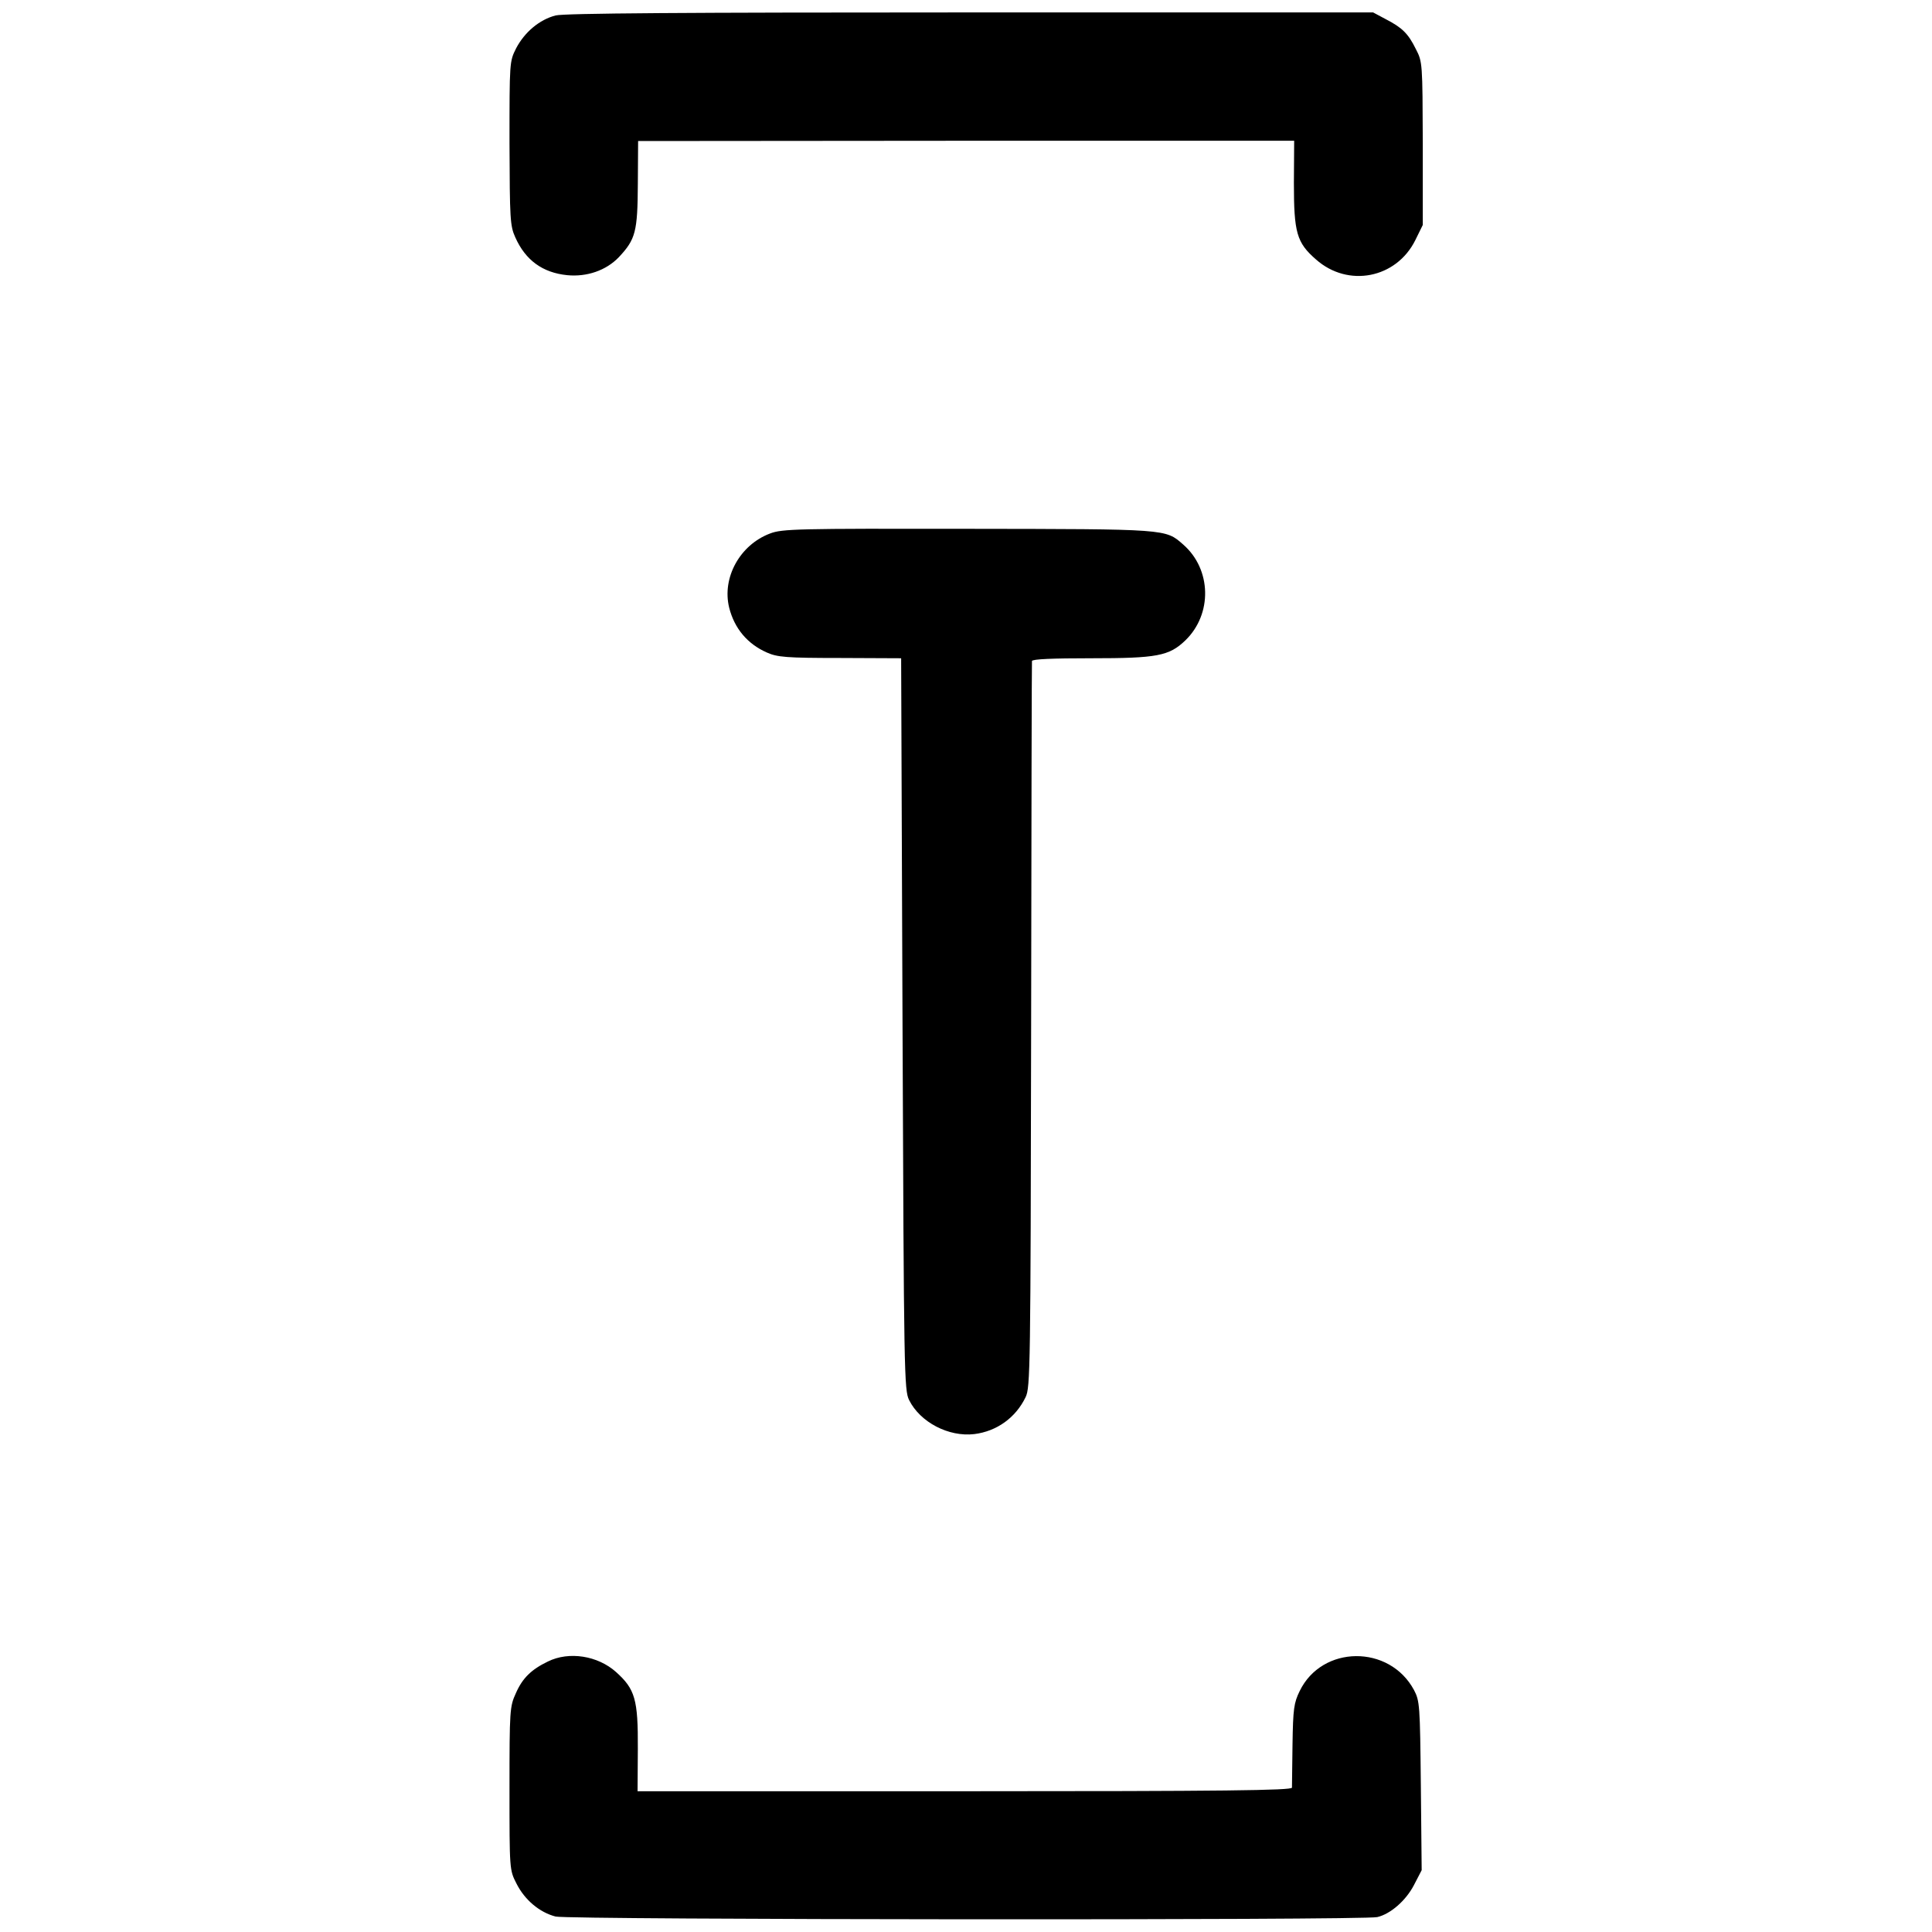
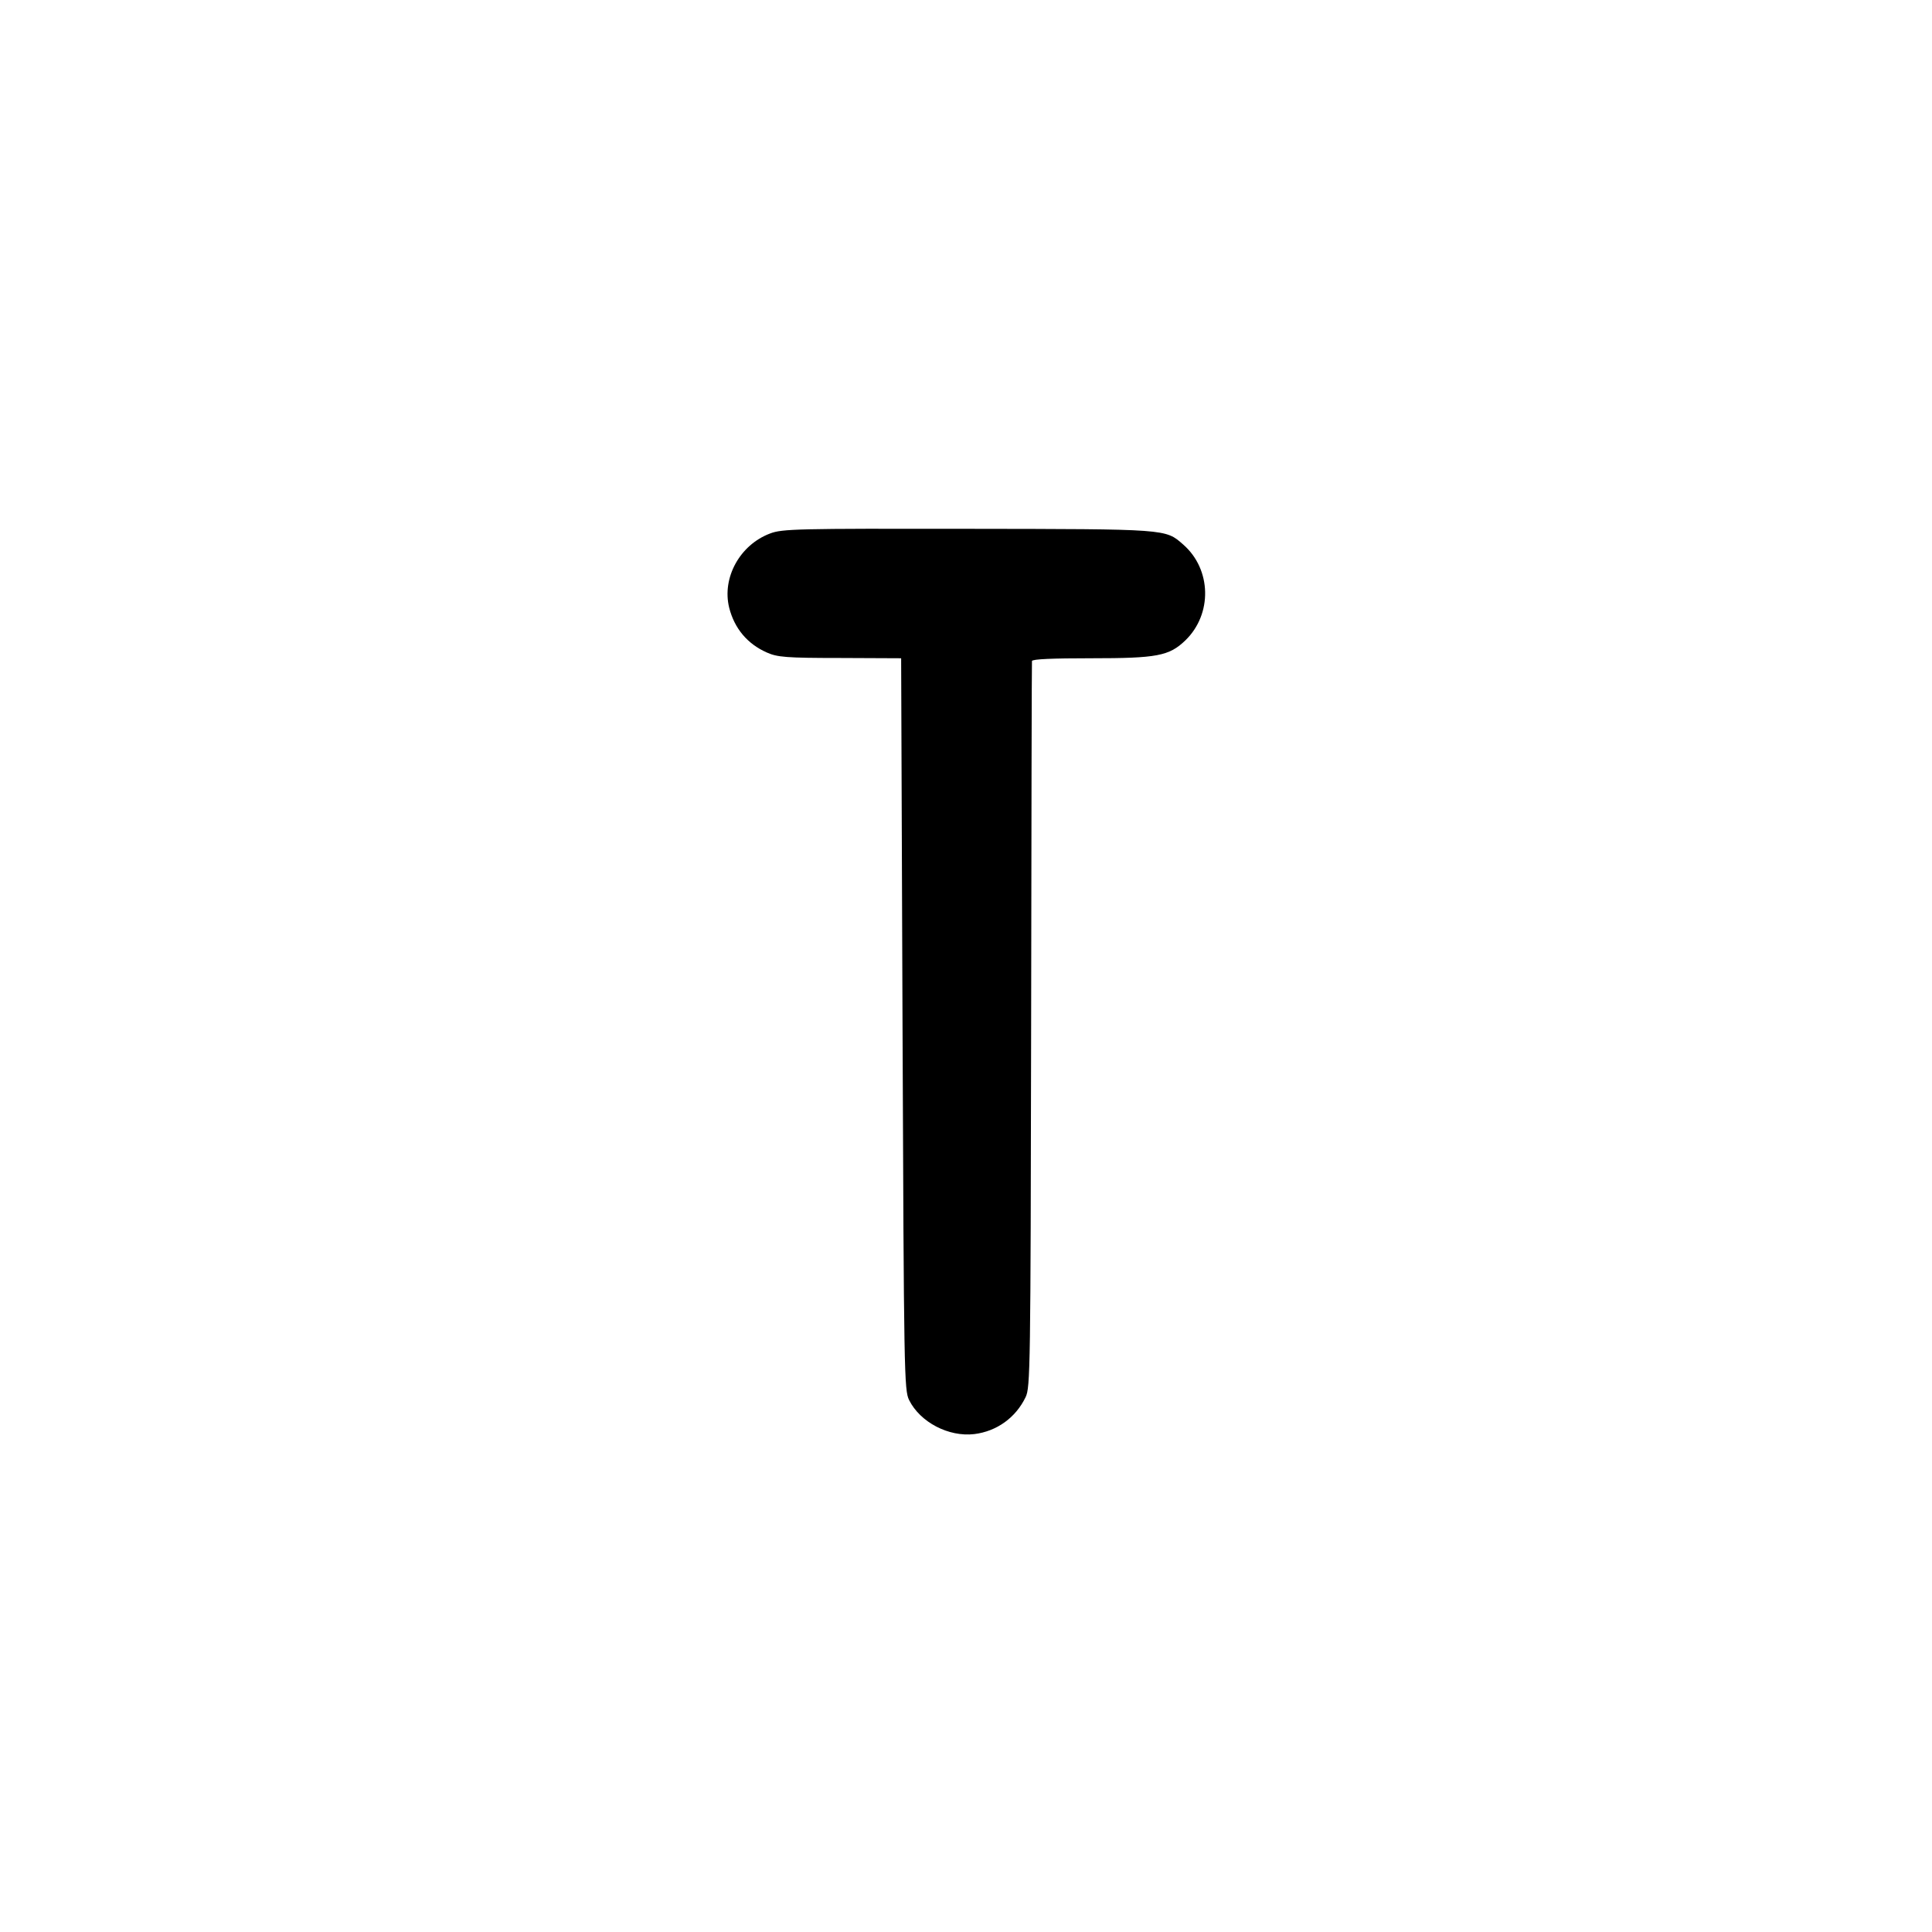
<svg xmlns="http://www.w3.org/2000/svg" version="1.0" width="700pt" height="700pt" viewBox="0 0 700 700" preserveAspectRatio="xMidYMid meet">
  <g transform="translate(0,700) scale(0.1,-0.1)" fill="#000000" stroke="none">
-     <path d="M2013 6944 c-58 -15 -112 -60 -143 -119 -24 -48 -24 -49 -24 -344 1 -275 2 -299 21 -341 37 -83 99 -128 188 -137 71 -7 141 17 187 65 61 65 68 92 69 266 l1 155 1188 1 1189 0 -1 -153 c0 -180 10 -216 80 -277 116 -103 291 -69 360 70 l27 55 0 295 c-1 291 -1 296 -25 342 -28 57 -50 78 -110 109 l-45 24 -1459 0 c-1036 0 -1472 -3 -1503 -11z" />
    <path d="M2790 5067 c-109 -41 -175 -160 -148 -269 19 -75 66 -131 136 -162 38 -17 69 -20 265 -20 l222 -1 5 -1325 c5 -1272 6 -1327 24 -1363 40 -80 143 -134 236 -123 81 10 150 59 186 134 17 35 18 102 20 1347 1 721 2 1315 3 1320 1 7 75 10 214 10 239 0 283 8 342 65 98 95 95 257 -8 347 -65 57 -54 56 -781 57 -617 1 -672 0 -716 -17z" />
-     <path d="M1985 980 c-60 -29 -92 -60 -116 -115 -22 -48 -23 -61 -23 -345 0 -294 0 -295 25 -344 30 -60 84 -105 142 -120 47 -12 2929 -14 2977 -2 48 11 104 60 133 116 l28 54 -3 306 c-3 293 -4 307 -25 347 -89 165 -333 163 -414 -4 -21 -43 -24 -64 -26 -193 -1 -80 -2 -151 -2 -157 -1 -10 -245 -13 -1186 -13 l-1185 0 1 154 c1 179 -10 216 -79 278 -66 59 -170 76 -247 38z" />
  </g>
</svg>